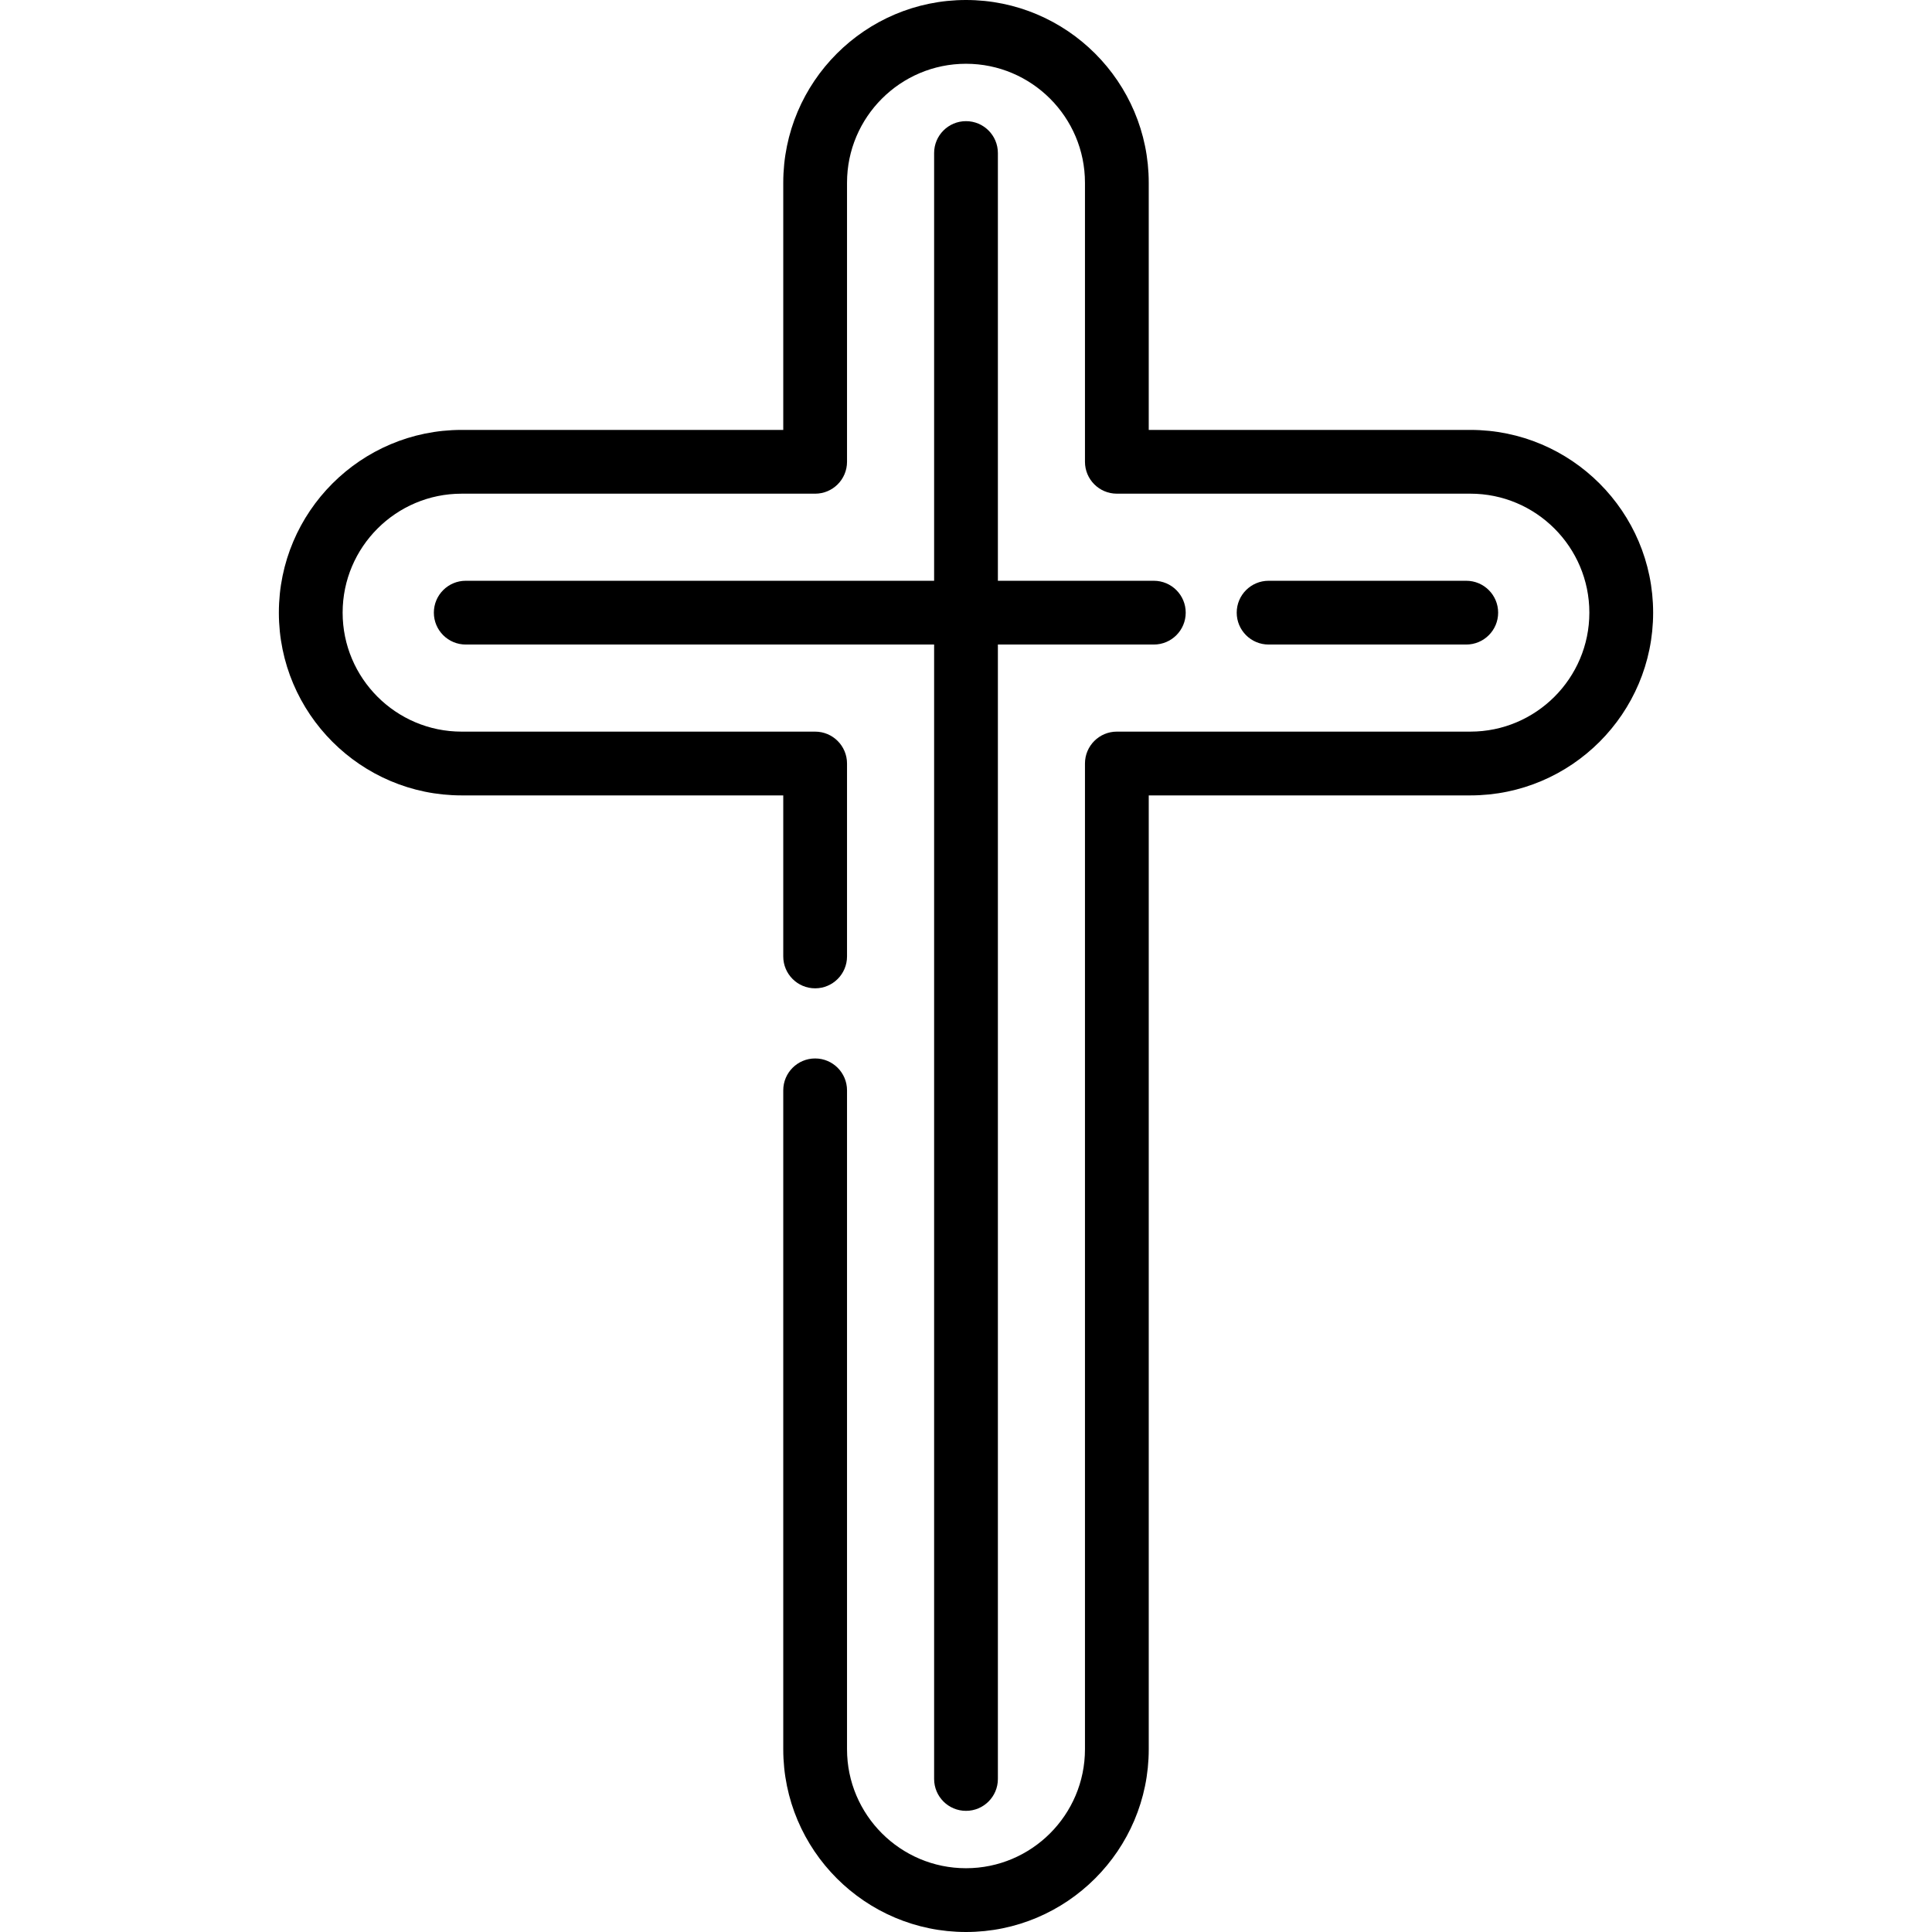
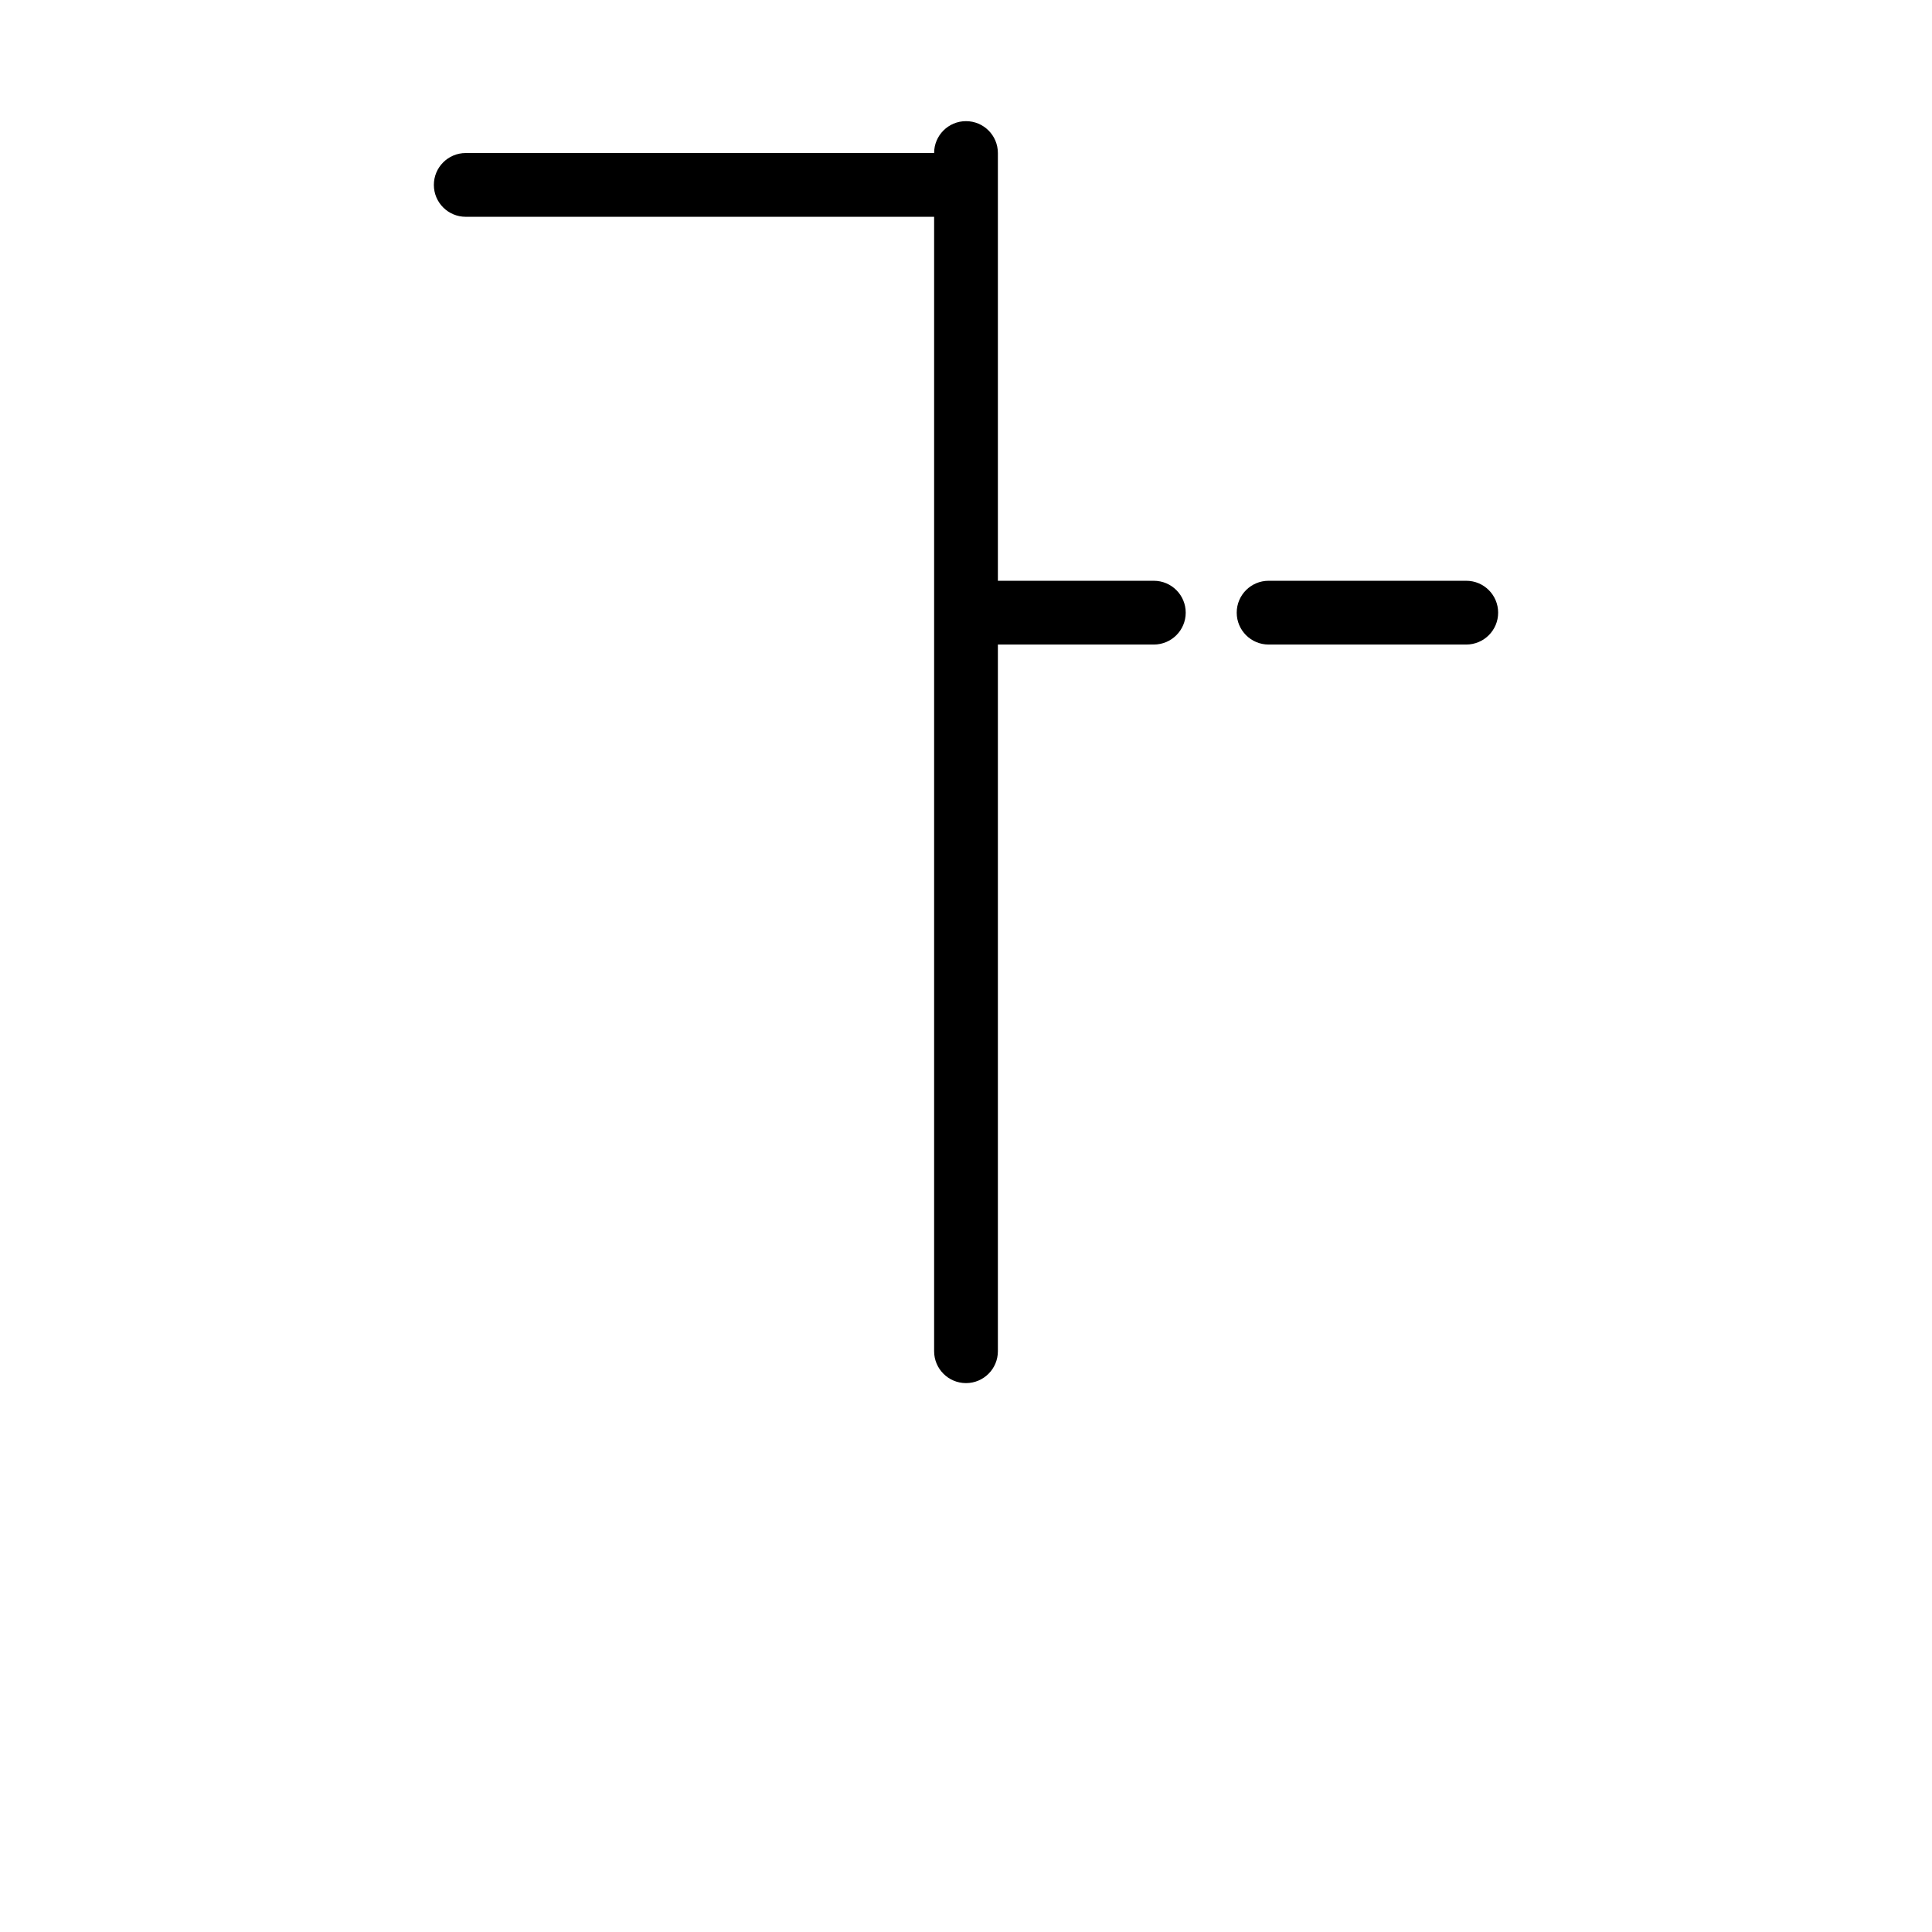
<svg xmlns="http://www.w3.org/2000/svg" fill="#000000" height="800px" width="800px" version="1.1" id="Layer_1" viewBox="0 0 512 512" xml:space="preserve">
  <g>
    <g>
-       <path d="M389.669,113.931h-85.241V48.429C304.429,21.725,282.703,0,256,0c-26.703,0-48.429,21.725-48.429,48.429v65.502h-85.241    c-26.704,0-48.429,21.726-48.429,48.429s21.726,48.429,48.429,48.429h85.241v42.677c0,4.666,3.783,8.449,8.449,8.449    c4.666,0,8.449-3.783,8.449-8.449v-51.126c0-4.666-3.783-8.449-8.449-8.449h-93.69c-17.386,0-31.53-14.144-31.53-31.53    c0-17.386,14.145-31.53,31.53-31.53h93.69c4.666,0,8.449-3.783,8.449-8.449V48.429c0-17.386,14.145-31.53,31.53-31.53    s31.53,14.144,31.53,31.53v73.951c0,4.666,3.783,8.449,8.449,8.449h93.69c17.386,0,31.53,14.145,31.53,31.53    s-14.145,31.53-31.53,31.53h-93.69c-4.666,0-8.449,3.783-8.449,8.449v261.232c0,17.386-14.145,31.53-31.53,31.53    s-31.53-14.145-31.53-31.53V288.95c0-4.666-3.783-8.449-8.449-8.449c-4.666,0-8.449,3.783-8.449,8.449v174.621    C207.571,490.275,229.297,512,256,512c26.703,0,48.429-21.726,48.429-48.429V210.789h85.241c26.704,0,48.429-21.725,48.429-48.429    S416.374,113.931,389.669,113.931z" />
-     </g>
+       </g>
  </g>
  <g>
    <g>
      <path d="M388.574,153.911h-52.383c-4.666,0-8.449,3.783-8.449,8.449s3.783,8.449,8.449,8.449h52.383    c4.666,0,8.449-3.783,8.449-8.449S393.241,153.911,388.574,153.911z" />
    </g>
  </g>
  <g>
    <g>
-       <path d="M305.777,153.912H264.45V40.555c-0.001-4.667-3.784-8.449-8.45-8.449c-4.666,0-8.449,3.783-8.449,8.449v113.356H123.426    c-4.666,0-8.449,3.783-8.449,8.449c0,4.666,3.783,8.449,8.449,8.449h124.126v300.636c0,4.666,3.783,8.449,8.449,8.449    c4.666,0,8.449-3.783,8.449-8.449V170.81h41.327c4.666,0,8.449-3.783,8.449-8.449    C314.227,157.695,310.444,153.912,305.777,153.912z" />
+       <path d="M305.777,153.912H264.45V40.555c-0.001-4.667-3.784-8.449-8.45-8.449c-4.666,0-8.449,3.783-8.449,8.449H123.426    c-4.666,0-8.449,3.783-8.449,8.449c0,4.666,3.783,8.449,8.449,8.449h124.126v300.636c0,4.666,3.783,8.449,8.449,8.449    c4.666,0,8.449-3.783,8.449-8.449V170.81h41.327c4.666,0,8.449-3.783,8.449-8.449    C314.227,157.695,310.444,153.912,305.777,153.912z" />
    </g>
  </g>
</svg>